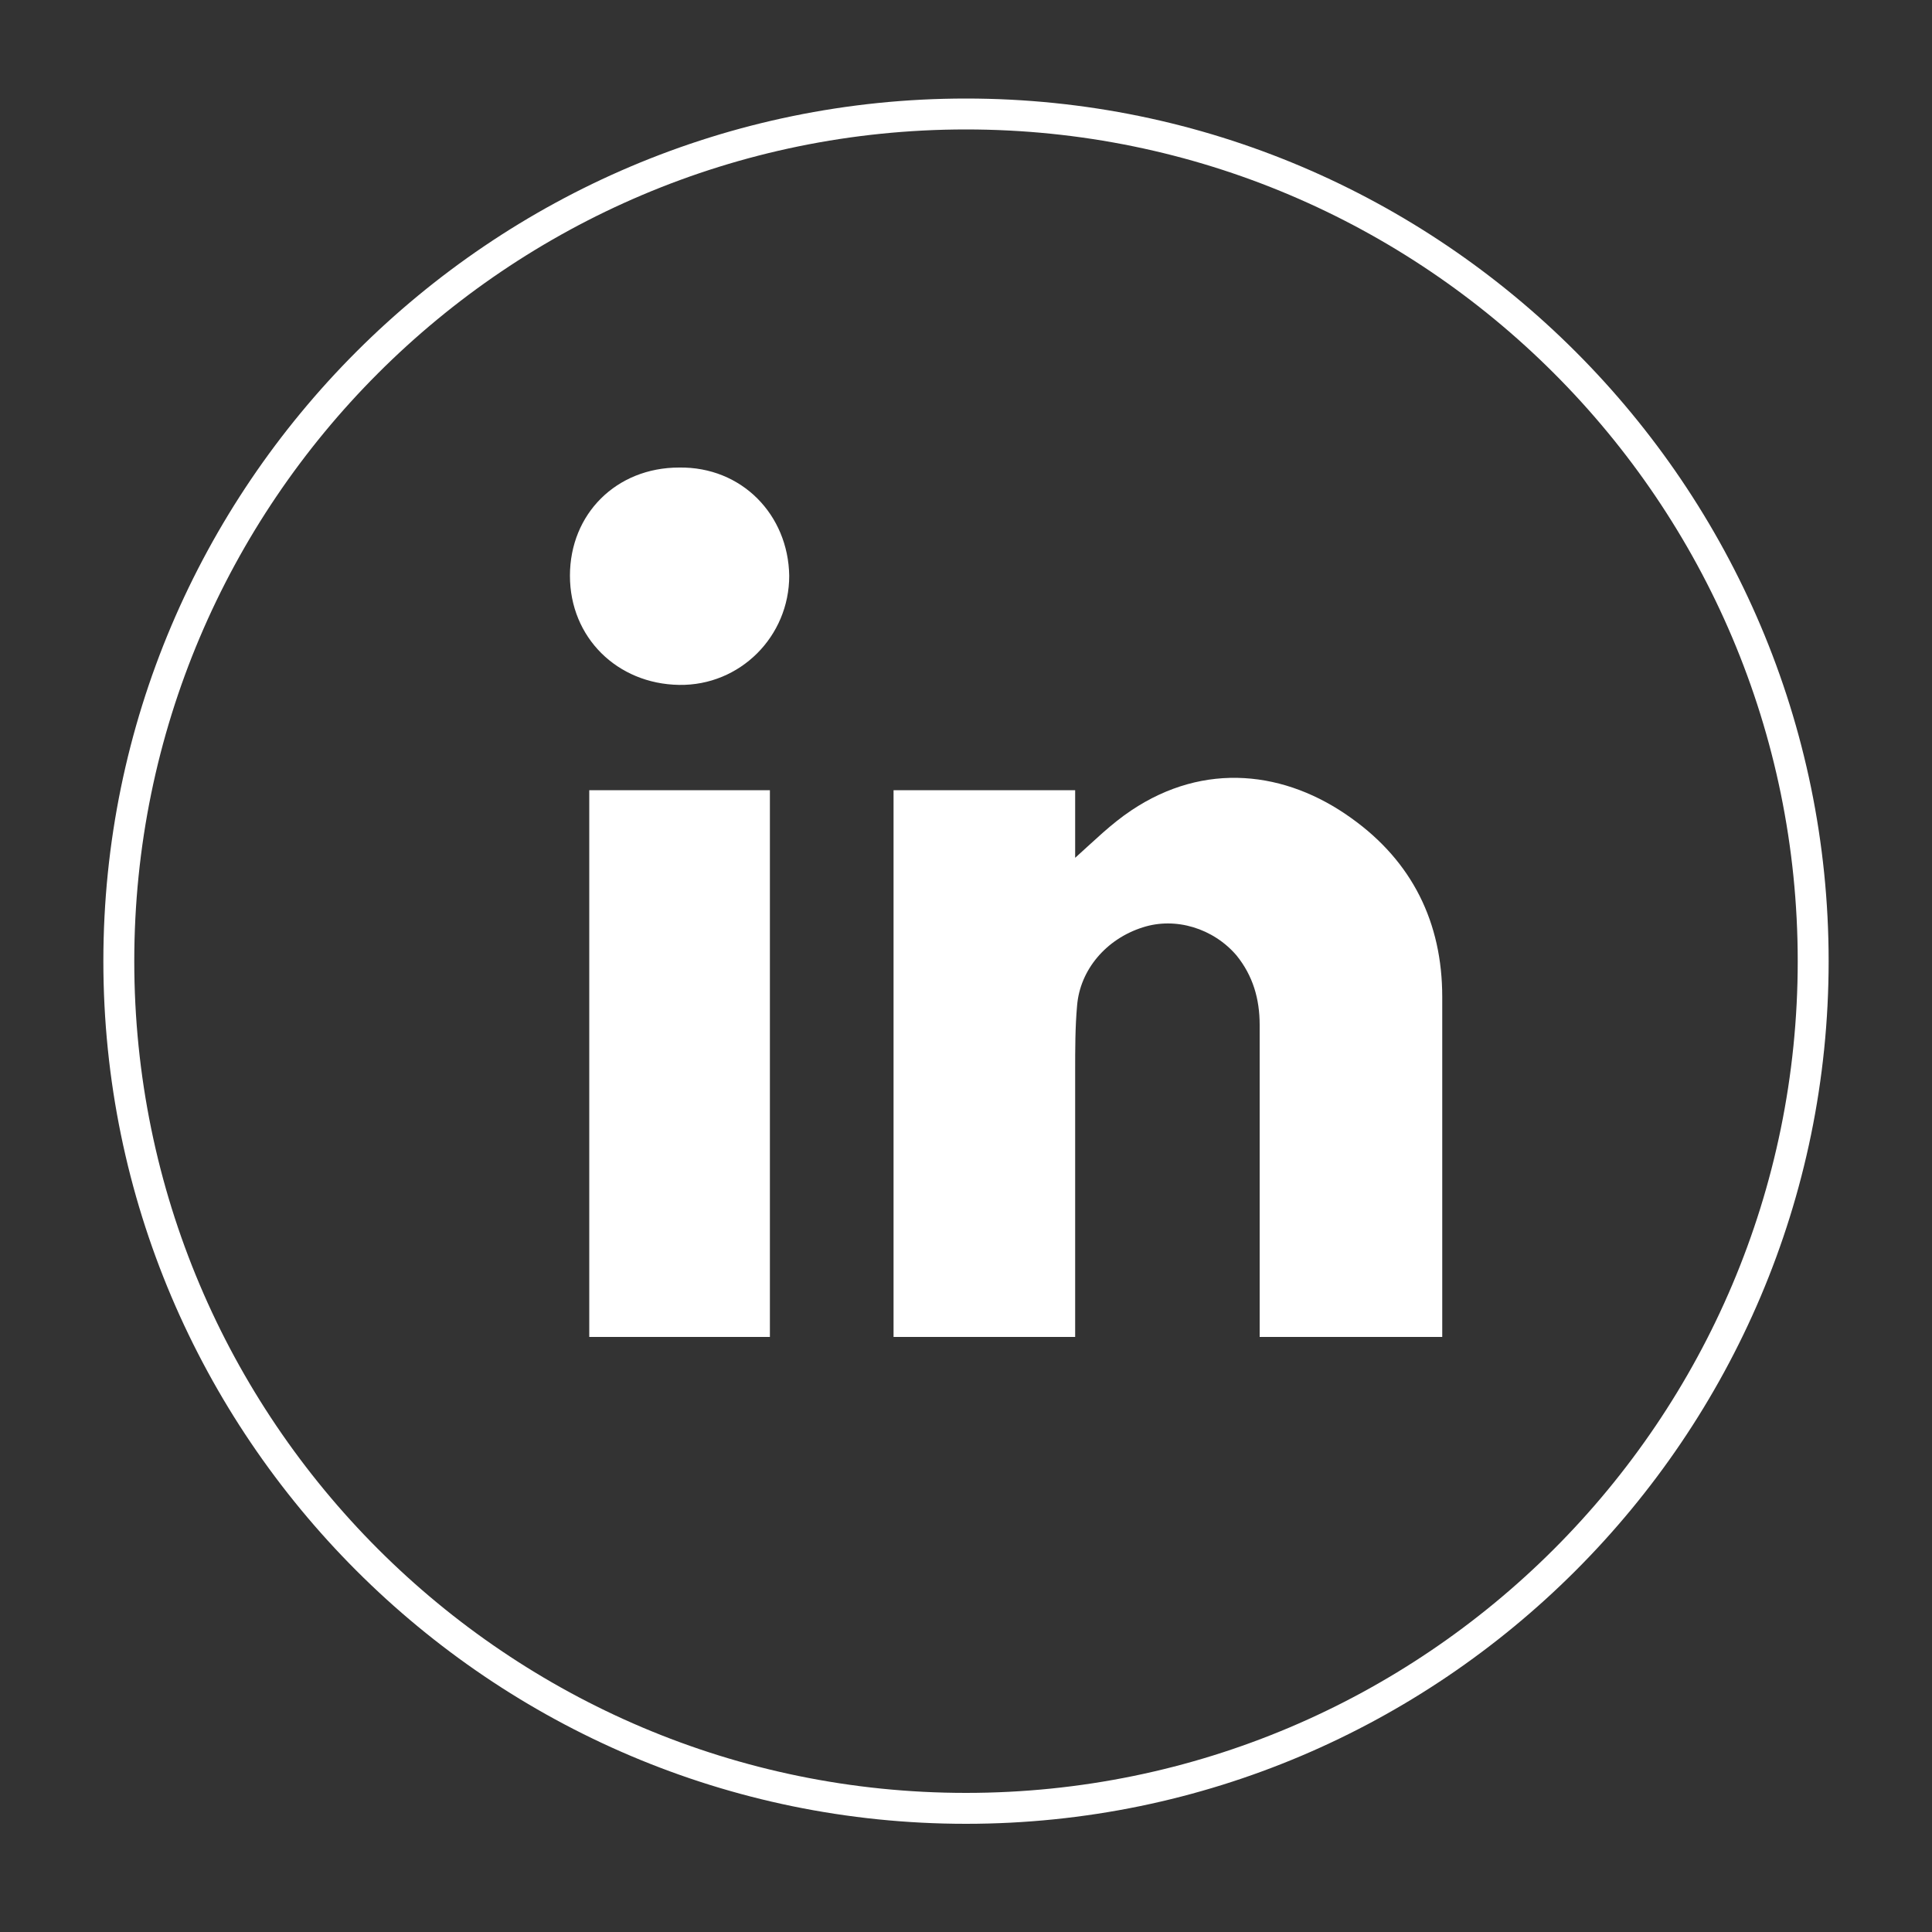
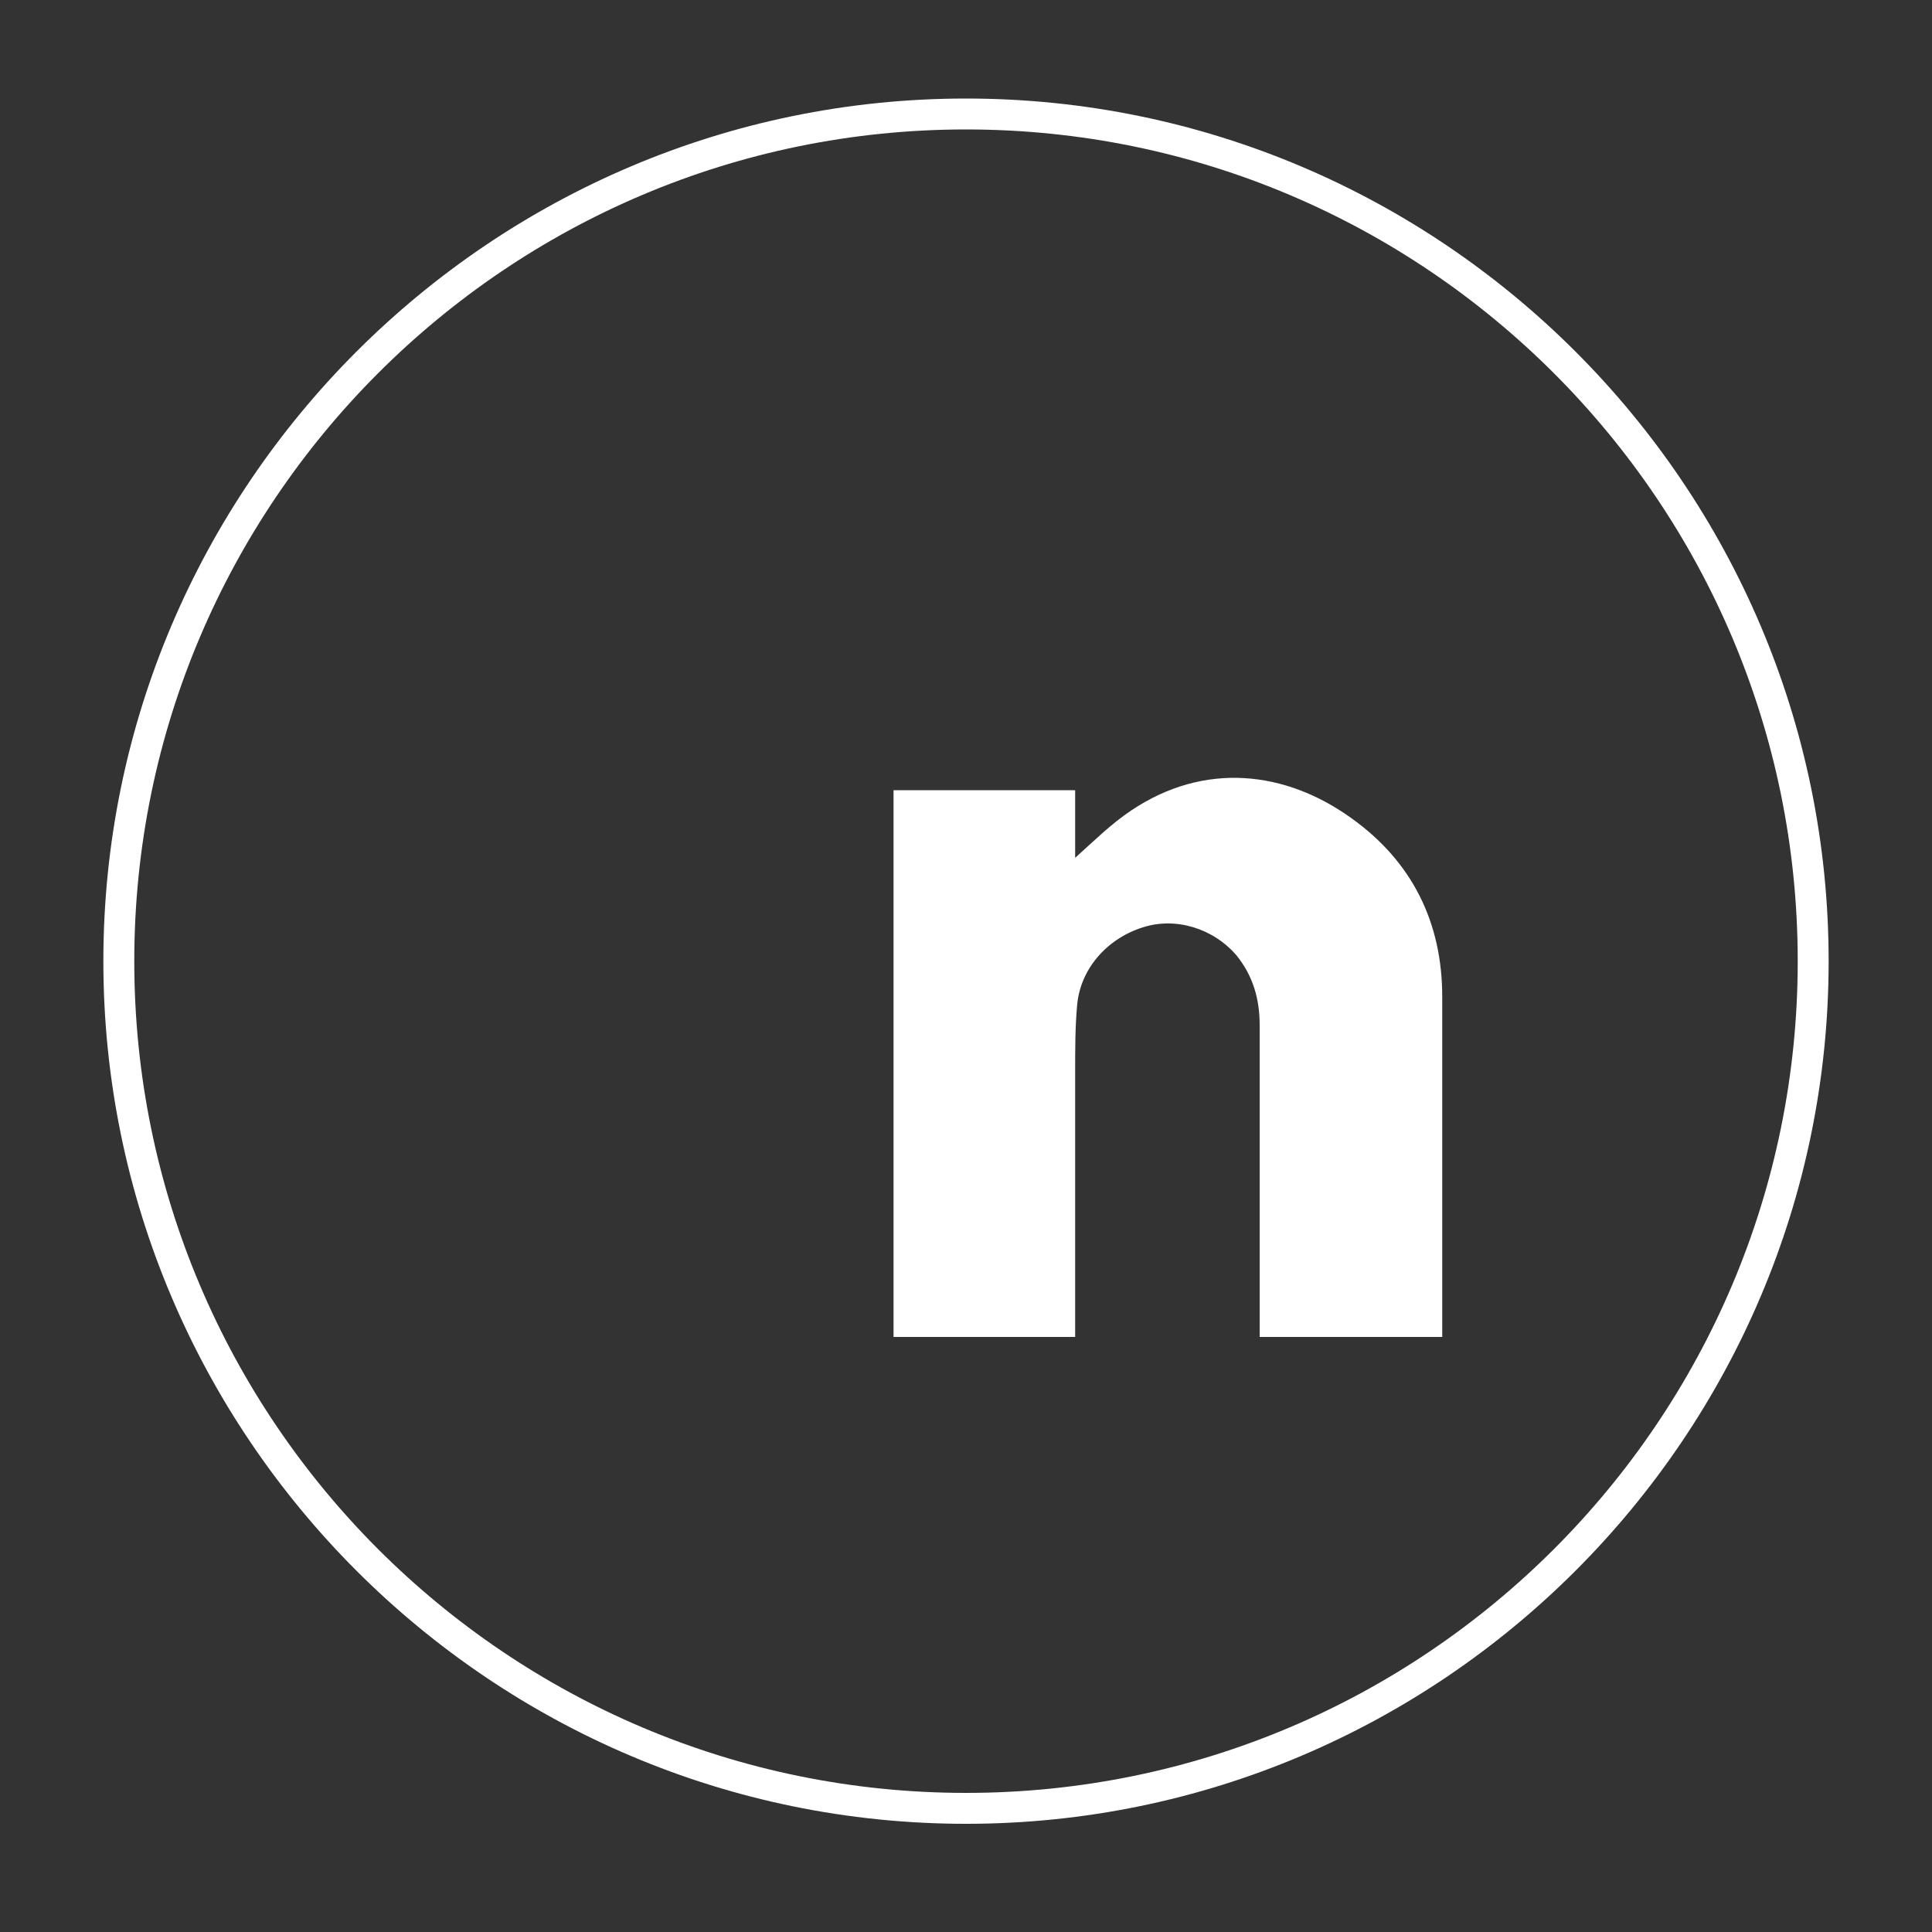
<svg xmlns="http://www.w3.org/2000/svg" version="1.1" id="Слой_1" x="0px" y="0px" viewBox="0 0 200 200" style="enable-background:new 0 0 200 200;" xml:space="preserve">
  <rect x="0" y="0" width="200" height="200" fill="#333333" stroke="none" />
  <style type="text/css"> .st0{fill:#FFFFFF;} </style>
  <g>
    <path class="st0" d="M100,188.8c-49.2,0-89.3-40.1-89.3-89.3S50.8,10.2,100,10.2s89.3,40.1,89.3,89.3S149.2,188.8,100,188.8z M100,13.4c-47.5,0-86.1,38.6-86.1,86.1c0,47.5,38.6,86.1,86.1,86.1c47.5,0,86.1-38.6,86.1-86.1C186.1,52,147.5,13.4,100,13.4z" />
    <g>
      <path class="st0" d="M149.3,138.4c-6.3,0-12.5,0-18.9,0c0-0.5,0-1,0-1.4c0-10.3,0-20.6,0-30.9c0-2.7-0.7-5.1-2.4-7.2 c-2.4-2.8-6.3-4-9.7-2.9c-3.8,1.2-6.5,4.4-6.8,8.1c-0.2,2.2-0.2,4.5-0.2,6.8c0,8.7,0,17.3,0,26c0,0.5,0,1,0,1.5 c-6.3,0-12.5,0-18.8,0c0-18.8,0-37.6,0-56.6c6.2,0,12.4,0,18.8,0c0,2.4,0,4.7,0,7c1.9-1.7,3.7-3.5,5.8-4.9 c7.6-5.1,16-4.1,22.8,0.8c6.3,4.5,9.4,10.8,9.4,18.5c0,11.3,0,22.5,0,33.8C149.3,137.4,149.3,137.8,149.3,138.4z" />
-       <path class="st0" d="M61,81.8c6.3,0,12.5,0,18.7,0c0,18.9,0,37.7,0,56.6c-6.3,0-12.5,0-18.7,0C61,119.5,61,100.7,61,81.8z" />
-       <path class="st0" d="M81.7,59.6c0,6.3-5.1,11.4-11.4,11.3C63.9,70.8,59,66,59,59.6c0-6.4,4.8-11.2,11.3-11.2 C76.8,48.3,81.6,53.3,81.7,59.6z" />
    </g>
  </g>
</svg>